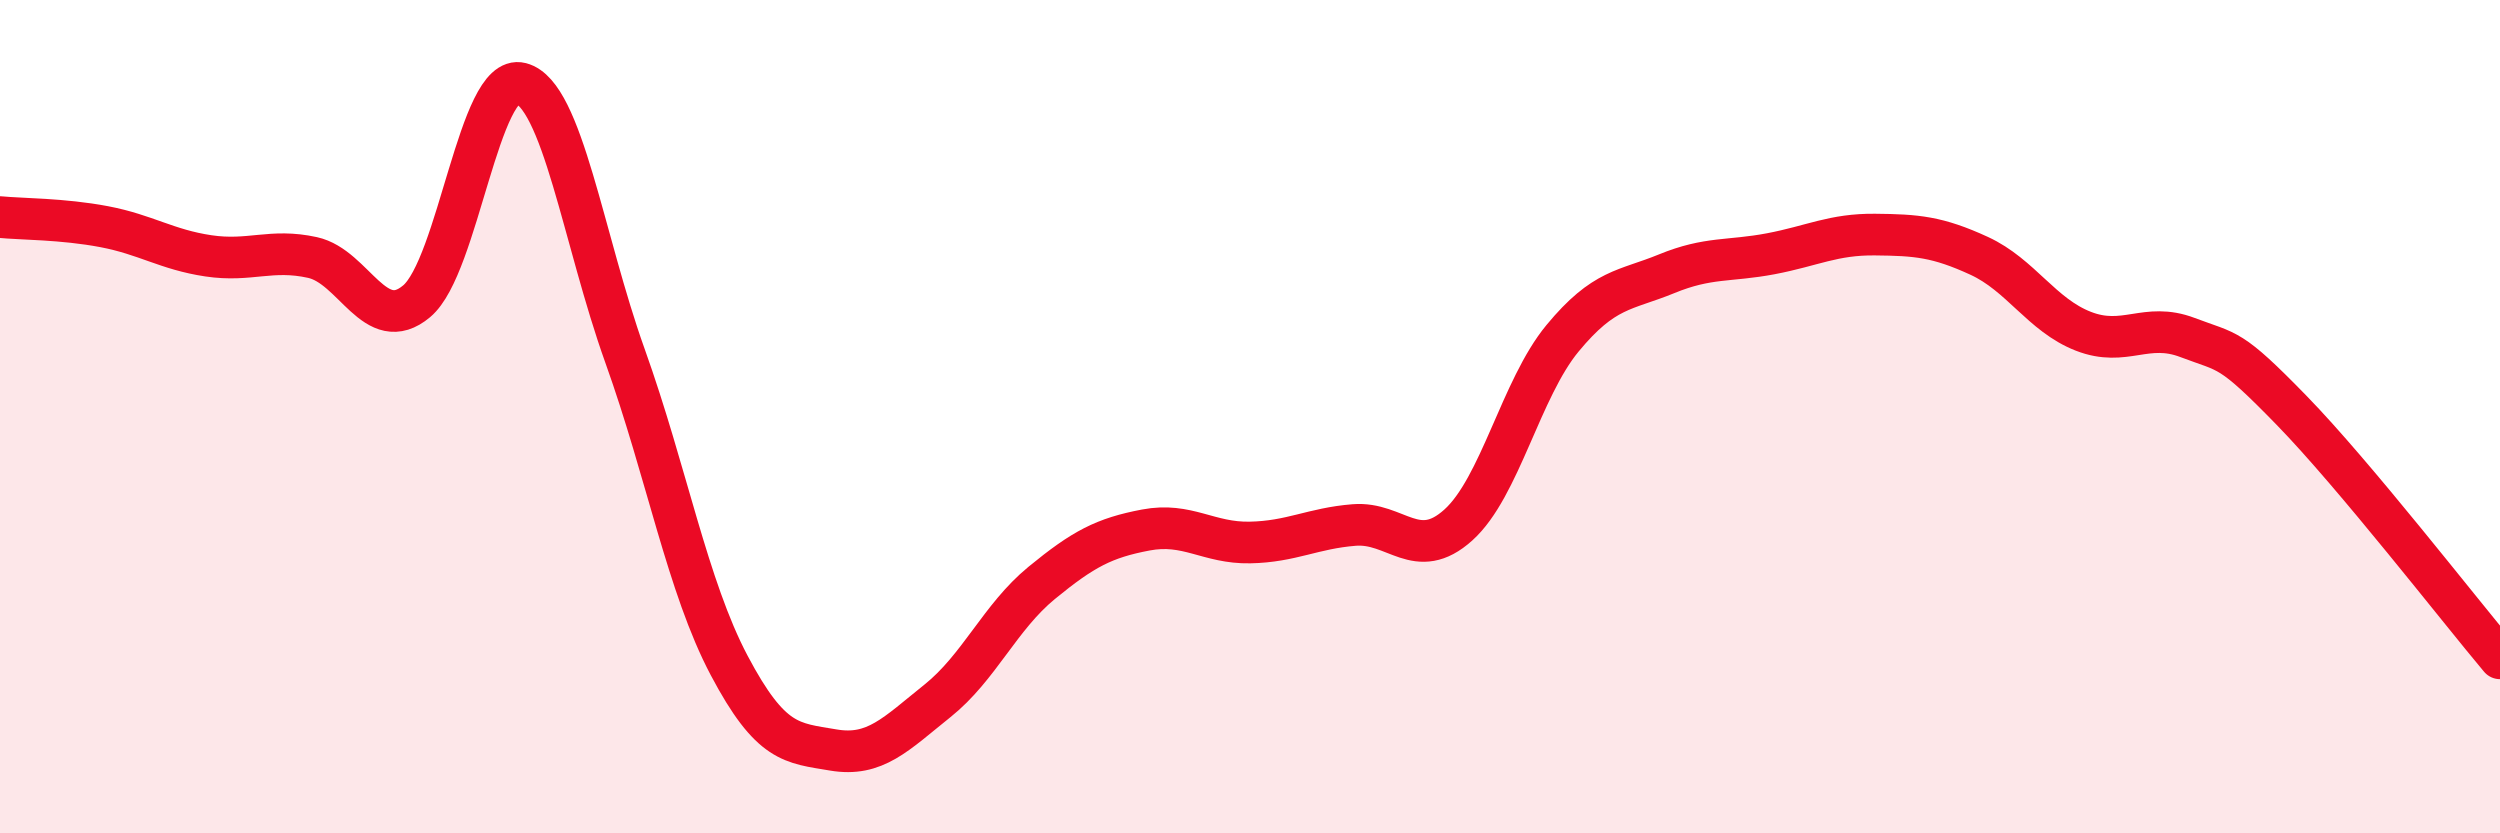
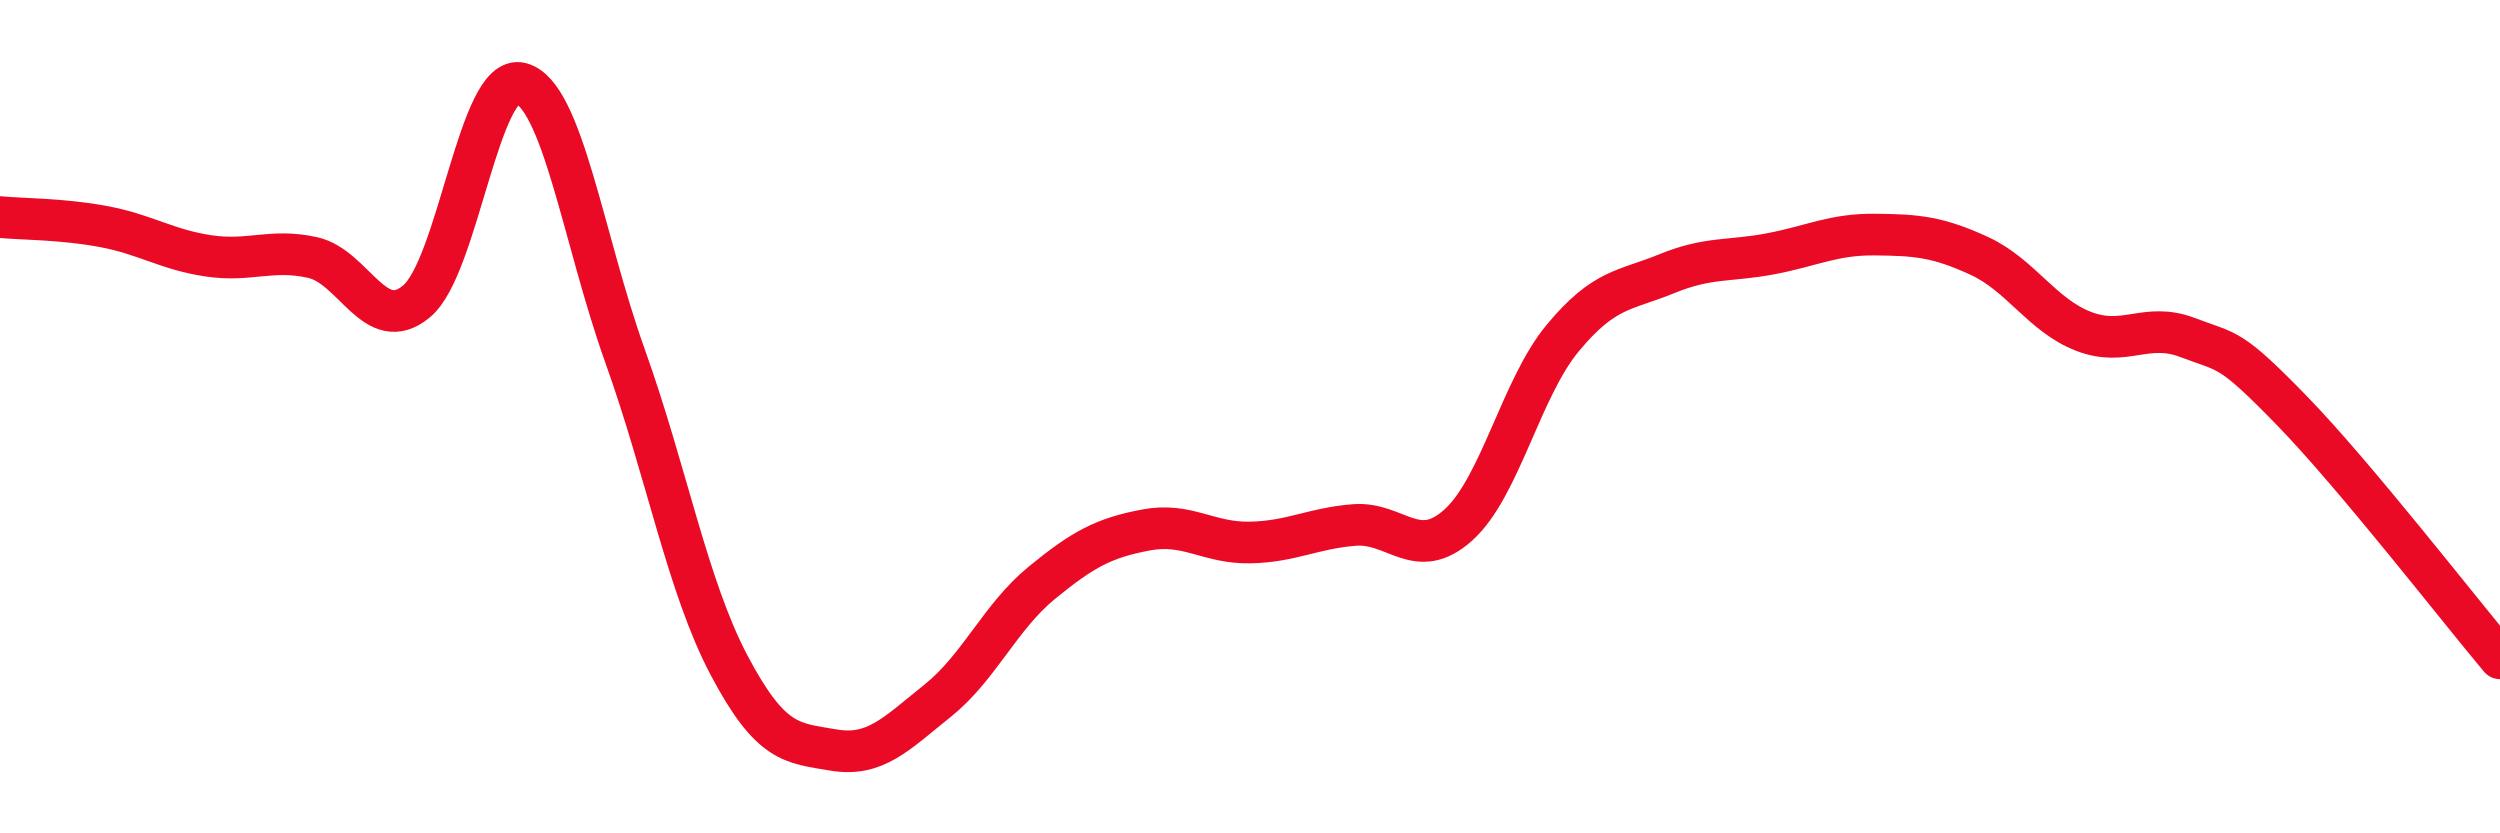
<svg xmlns="http://www.w3.org/2000/svg" width="60" height="20" viewBox="0 0 60 20">
-   <path d="M 0,5.21 C 0.5,5.26 1.5,5.25 2.5,5.44 C 3.5,5.63 4,5.99 5,6.14 C 6,6.29 6.5,5.96 7.5,6.18 C 8.5,6.4 9,8.07 10,7.23 C 11,6.39 11.5,1.74 12.5,2 C 13.5,2.26 14,5.75 15,8.54 C 16,11.33 16.5,14.08 17.5,15.97 C 18.5,17.86 19,17.83 20,18 C 21,18.17 21.5,17.62 22.5,16.82 C 23.5,16.02 24,14.81 25,13.99 C 26,13.17 26.5,12.91 27.5,12.72 C 28.5,12.53 29,13.04 30,13.02 C 31,13 31.5,12.68 32.5,12.6 C 33.5,12.52 34,13.5 35,12.6 C 36,11.7 36.5,9.33 37.5,8.12 C 38.5,6.91 39,6.98 40,6.57 C 41,6.16 41.5,6.28 42.5,6.09 C 43.5,5.9 44,5.62 45,5.63 C 46,5.64 46.5,5.68 47.5,6.14 C 48.5,6.6 49,7.56 50,7.95 C 51,8.34 51.5,7.72 52.5,8.1 C 53.5,8.48 53.5,8.31 55,9.85 C 56.5,11.39 59,14.61 60,15.8L60 20L0 20Z" fill="#EB0A25" opacity="0.1" stroke-linecap="round" stroke-linejoin="round" />
  <path d="M 0,5.21 C 0.5,5.26 1.5,5.25 2.5,5.44 C 3.5,5.63 4,5.99 5,6.14 C 6,6.29 6.5,5.96 7.5,6.18 C 8.5,6.4 9,8.07 10,7.23 C 11,6.39 11.5,1.74 12.5,2 C 13.5,2.26 14,5.75 15,8.54 C 16,11.33 16.5,14.08 17.5,15.97 C 18.5,17.86 19,17.83 20,18 C 21,18.17 21.5,17.62 22.5,16.82 C 23.5,16.02 24,14.81 25,13.99 C 26,13.17 26.5,12.91 27.5,12.72 C 28.5,12.53 29,13.04 30,13.02 C 31,13 31.5,12.68 32.5,12.6 C 33.5,12.52 34,13.5 35,12.6 C 36,11.7 36.5,9.33 37.5,8.12 C 38.5,6.91 39,6.98 40,6.57 C 41,6.16 41.5,6.28 42.5,6.09 C 43.5,5.9 44,5.62 45,5.63 C 46,5.64 46.5,5.68 47.5,6.14 C 48.5,6.6 49,7.56 50,7.95 C 51,8.34 51.5,7.72 52.5,8.1 C 53.5,8.48 53.5,8.31 55,9.85 C 56.5,11.39 59,14.61 60,15.8" stroke="#EB0A25" stroke-width="1" fill="none" stroke-linecap="round" stroke-linejoin="round" />
</svg>